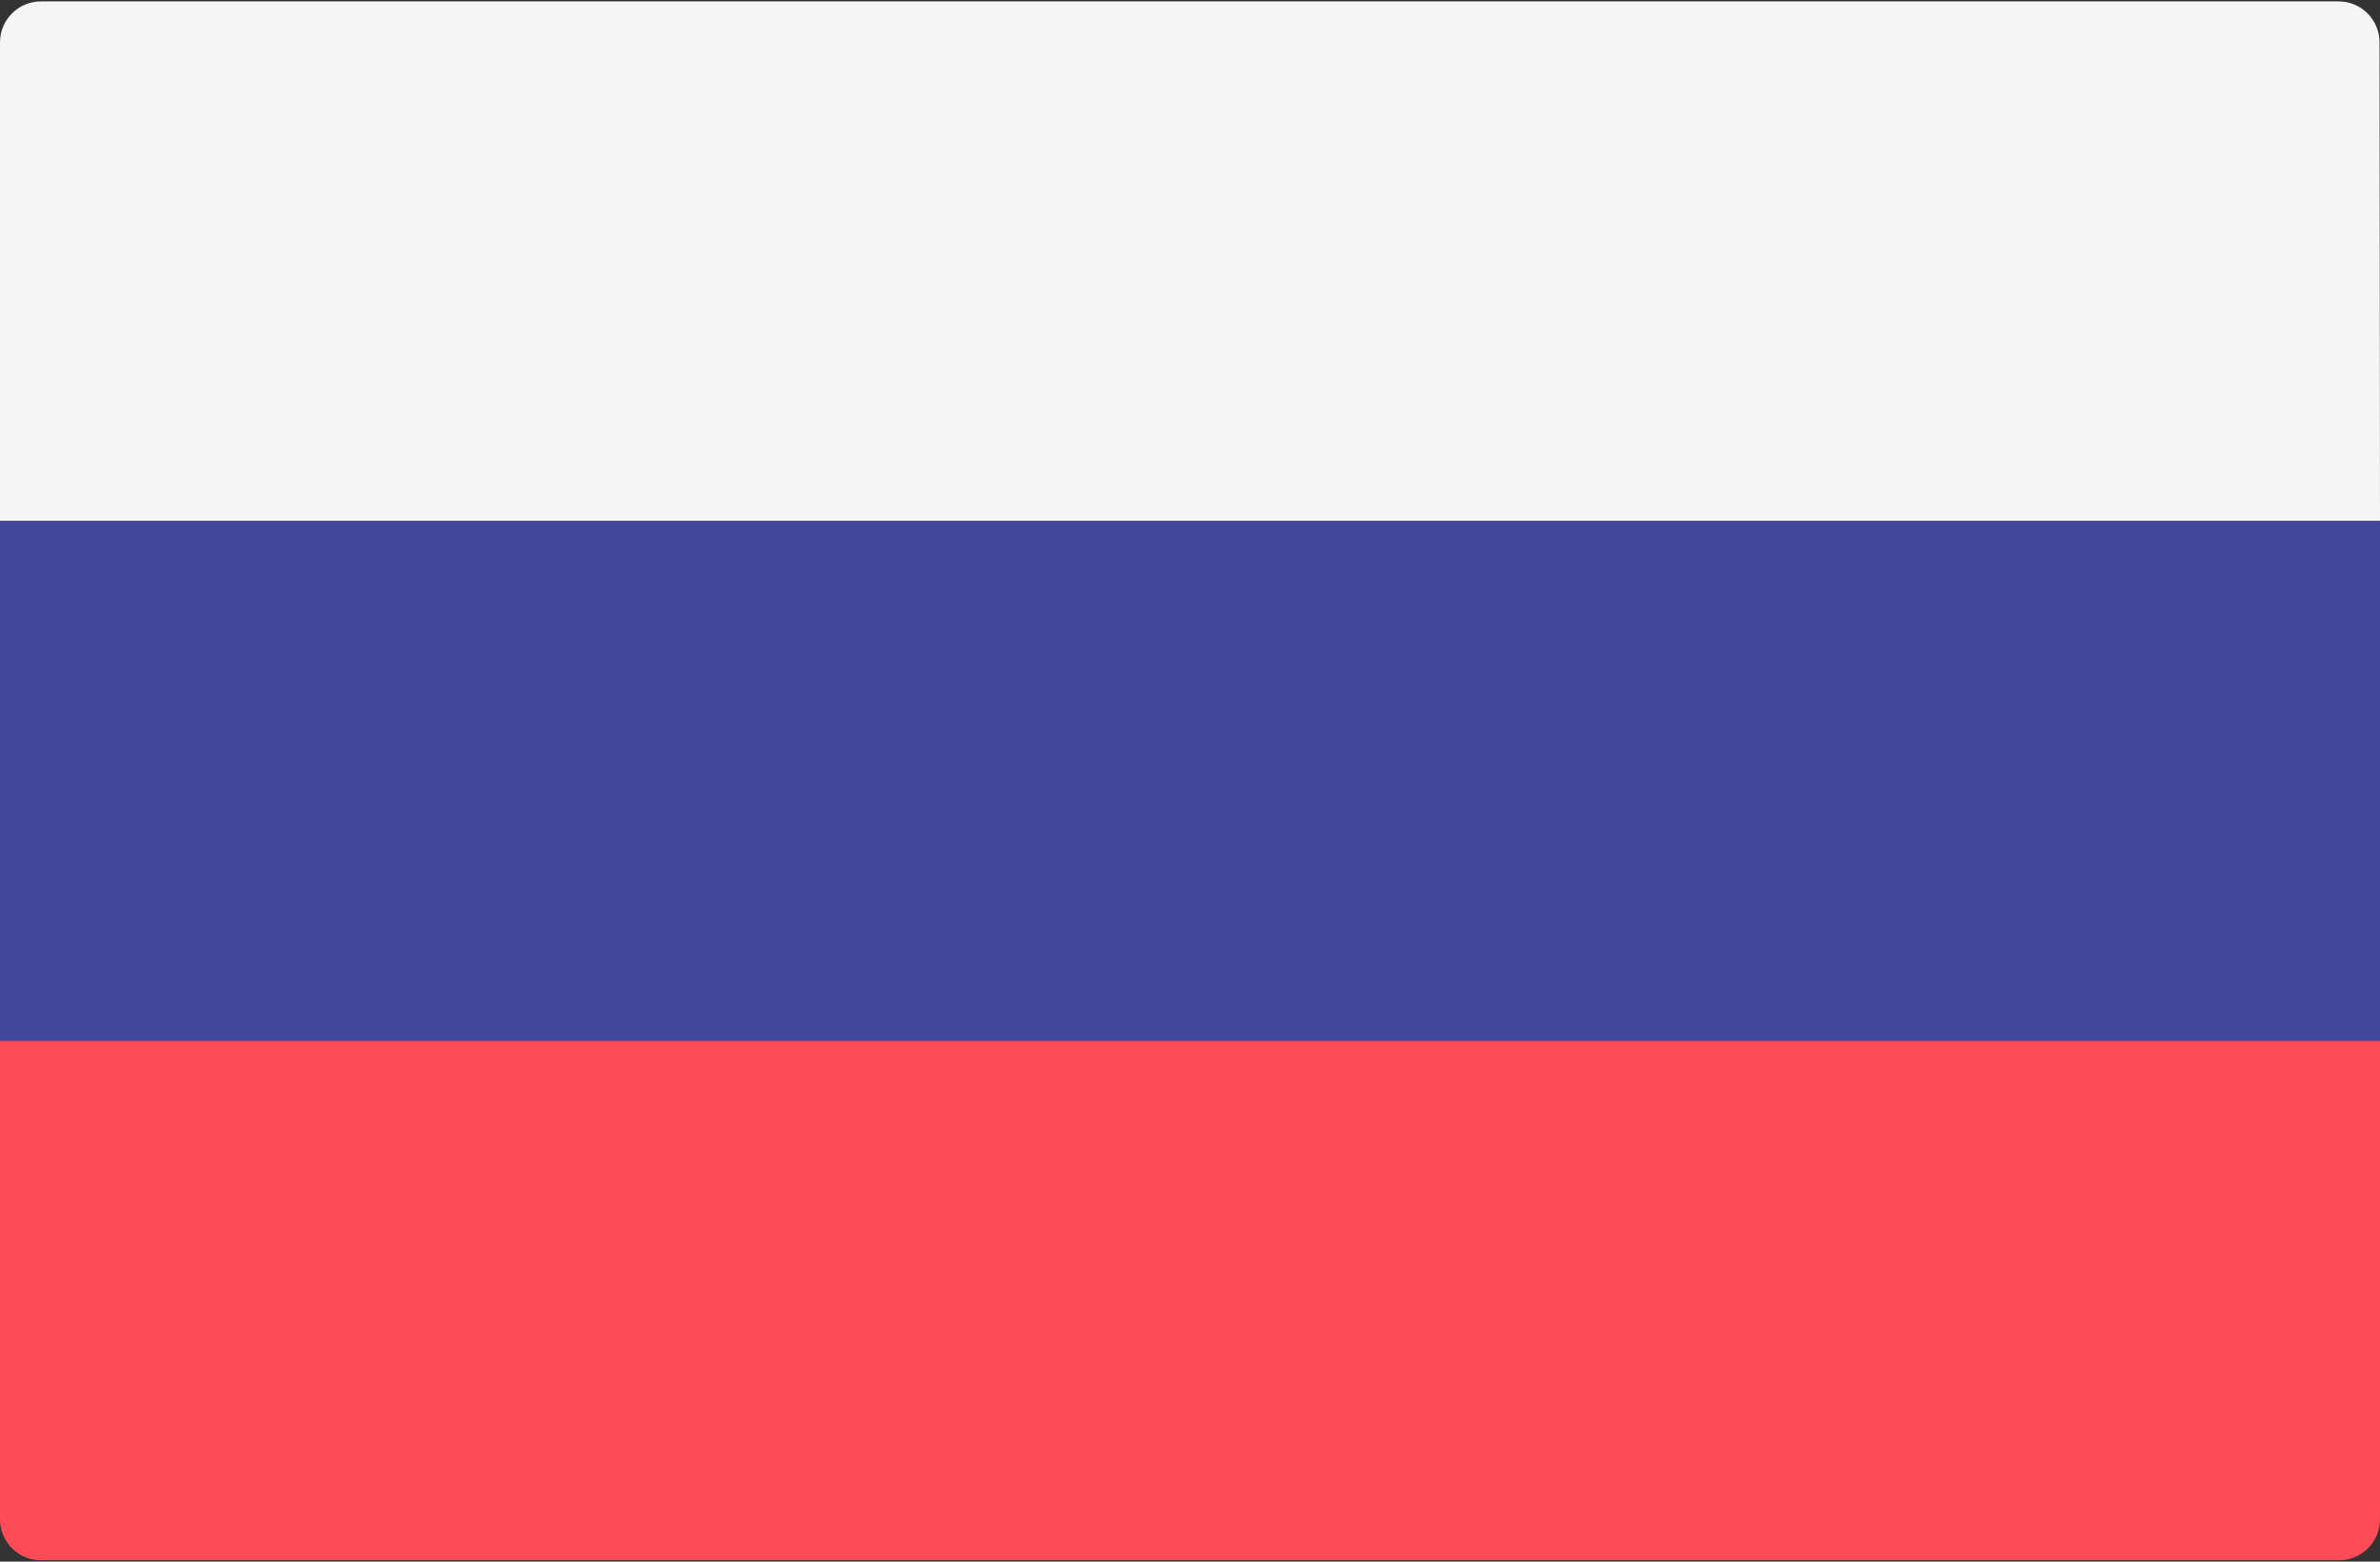
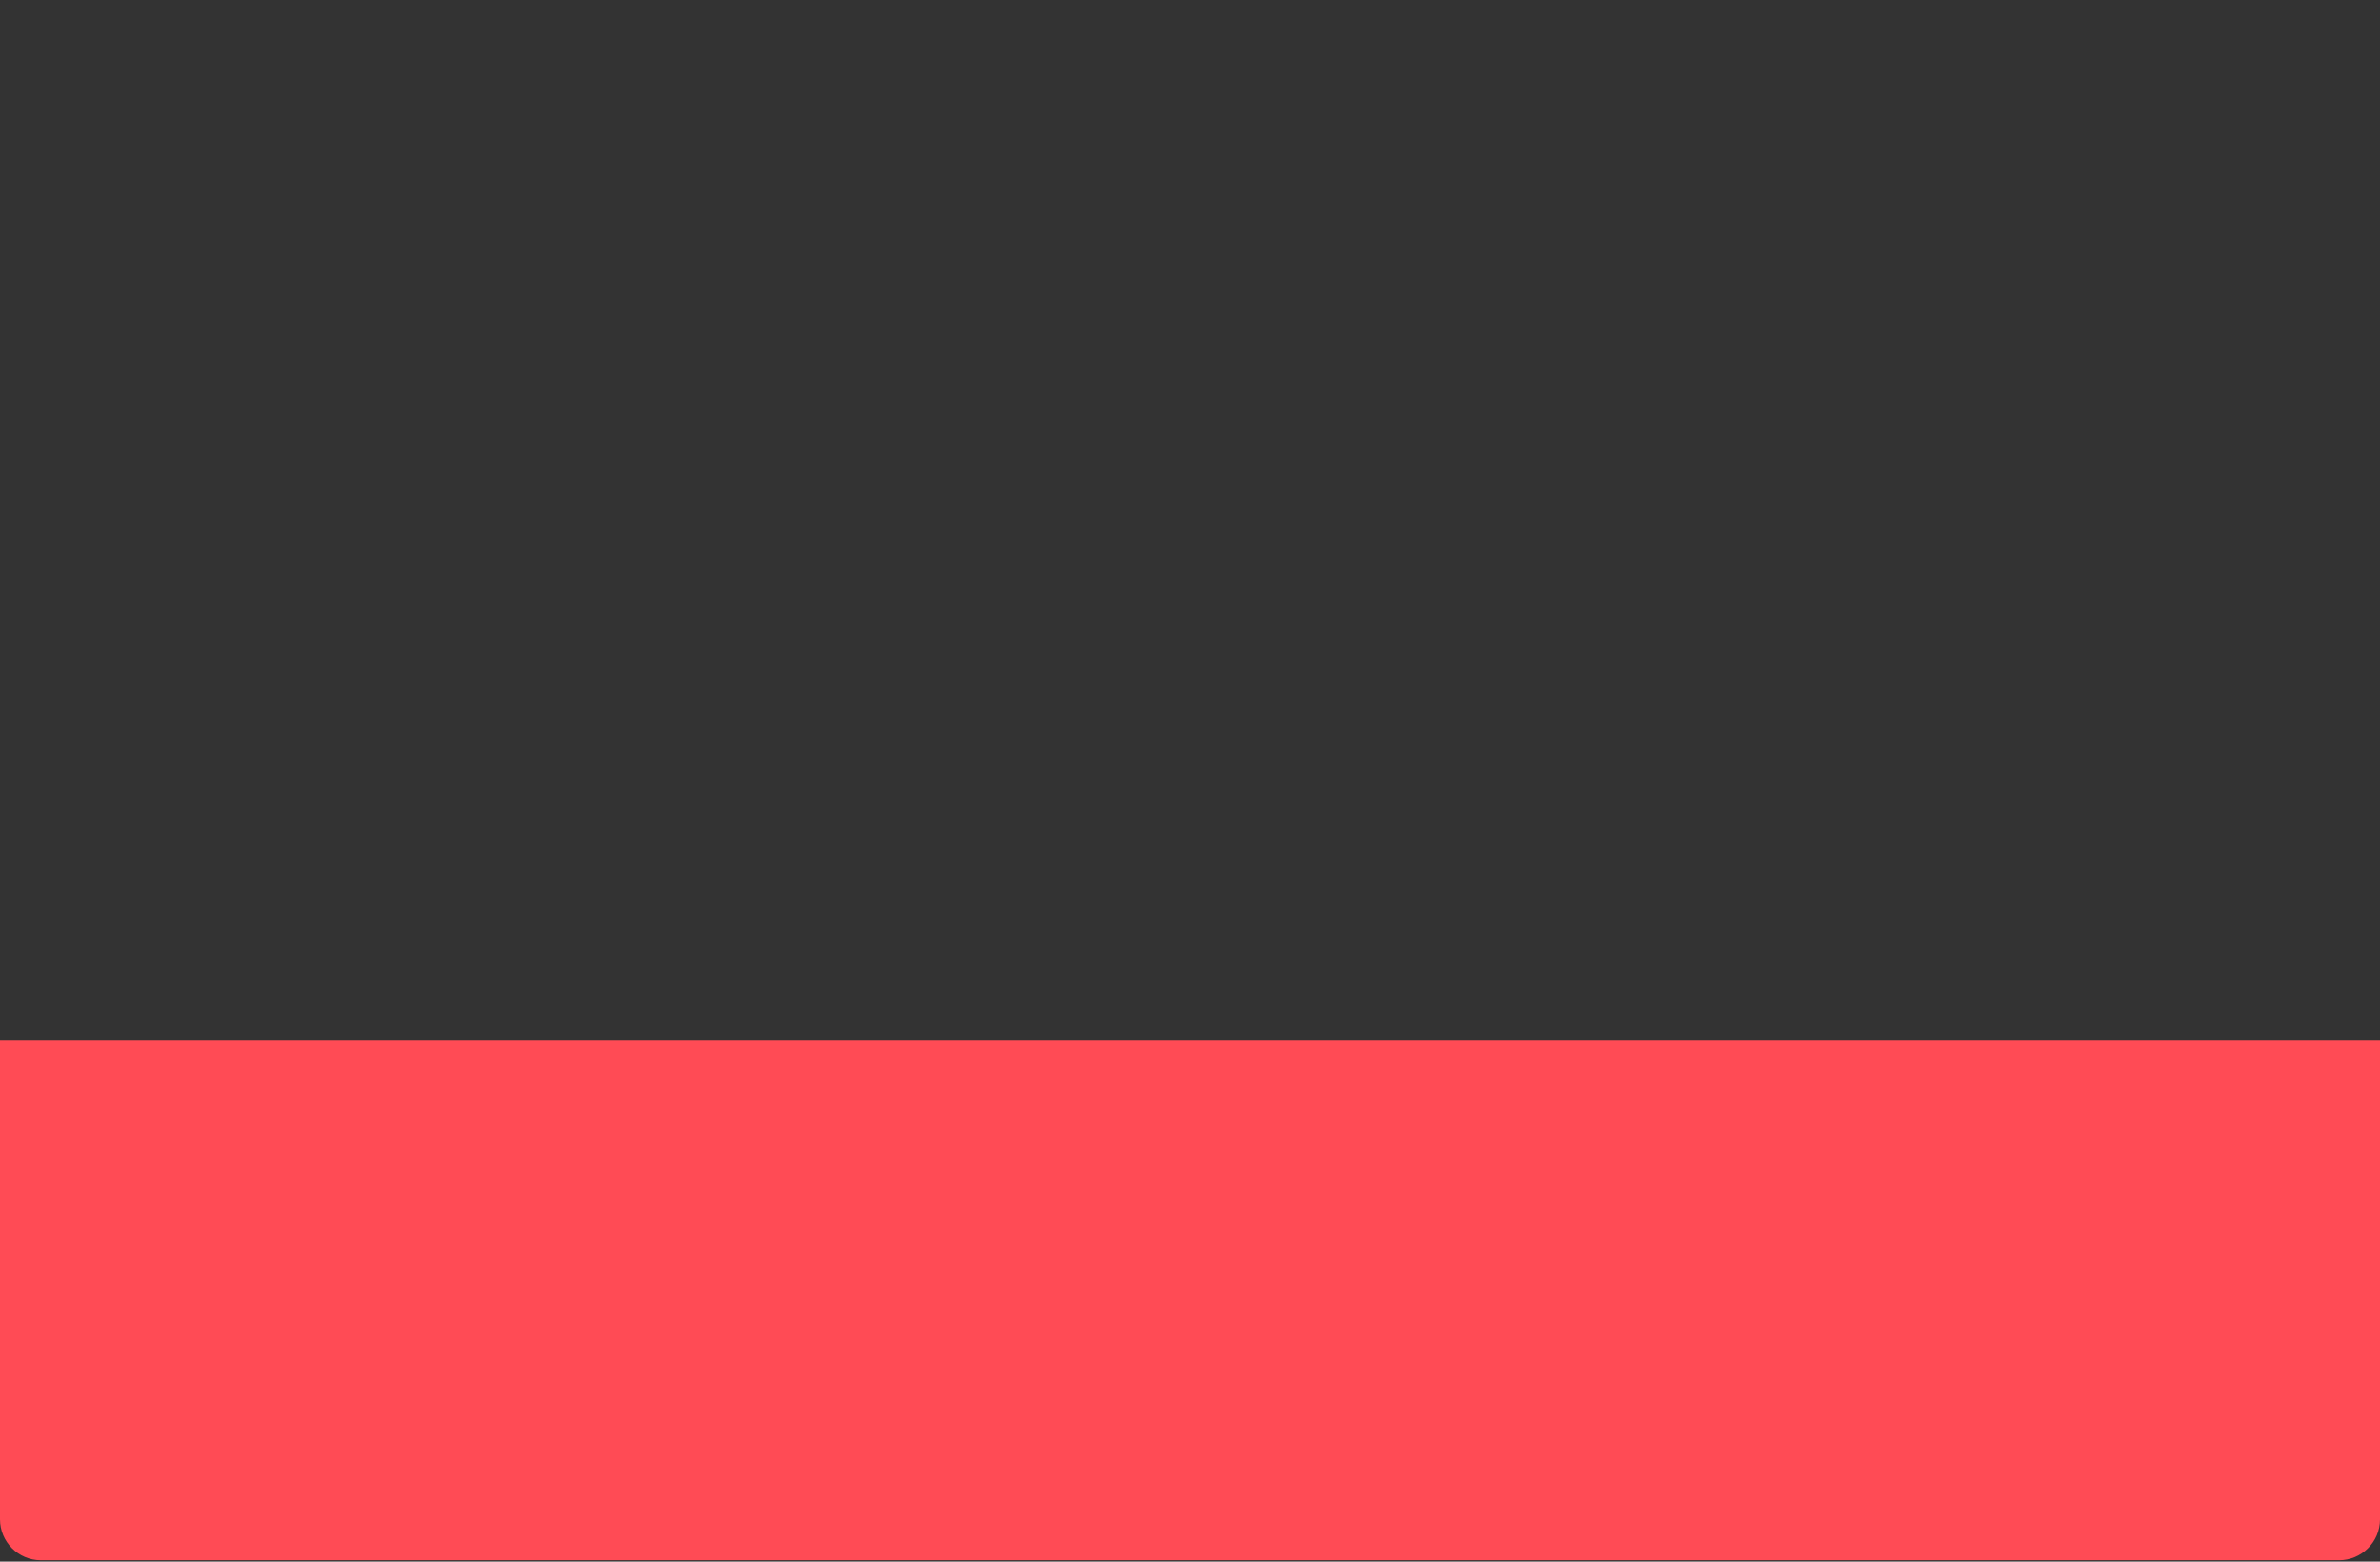
<svg xmlns="http://www.w3.org/2000/svg" width="512px" height="336px" viewBox="0 0 512 336" version="1.1">
  <rect x="0" y="0" width="512" height="336" fill="#333333" stroke="none" />
  <title>ru</title>
  <desc>Created with Sketch.</desc>
  <g id="Page-1" stroke="none" stroke-width="1" fill="none" fill-rule="evenodd">
    <g id="ru" fill-rule="nonzero">
-       <path d="M512,112.1 L0,112.1 L0,9.1 C0,4.2 4,0.3 8.8,0.3 L503.1,0.3 C508,0.3 511.9,4.3 511.9,9.1 L512,112.1 L512,112.1 Z" id="Path" fill="#F5F5F5" />
      <path d="M503.2,335.7 L8.8,335.7 C3.9,335.7 0,331.7 0,326.9 L0,223.9 L512,223.9 L512,326.9 C512,331.8 508,335.7 503.2,335.7 Z" id="Path" fill="#FF4B55" />
-       <rect id="Rectangle" fill="#41479B" x="0" y="112.1" width="512" height="111.8" />
    </g>
  </g>
</svg>